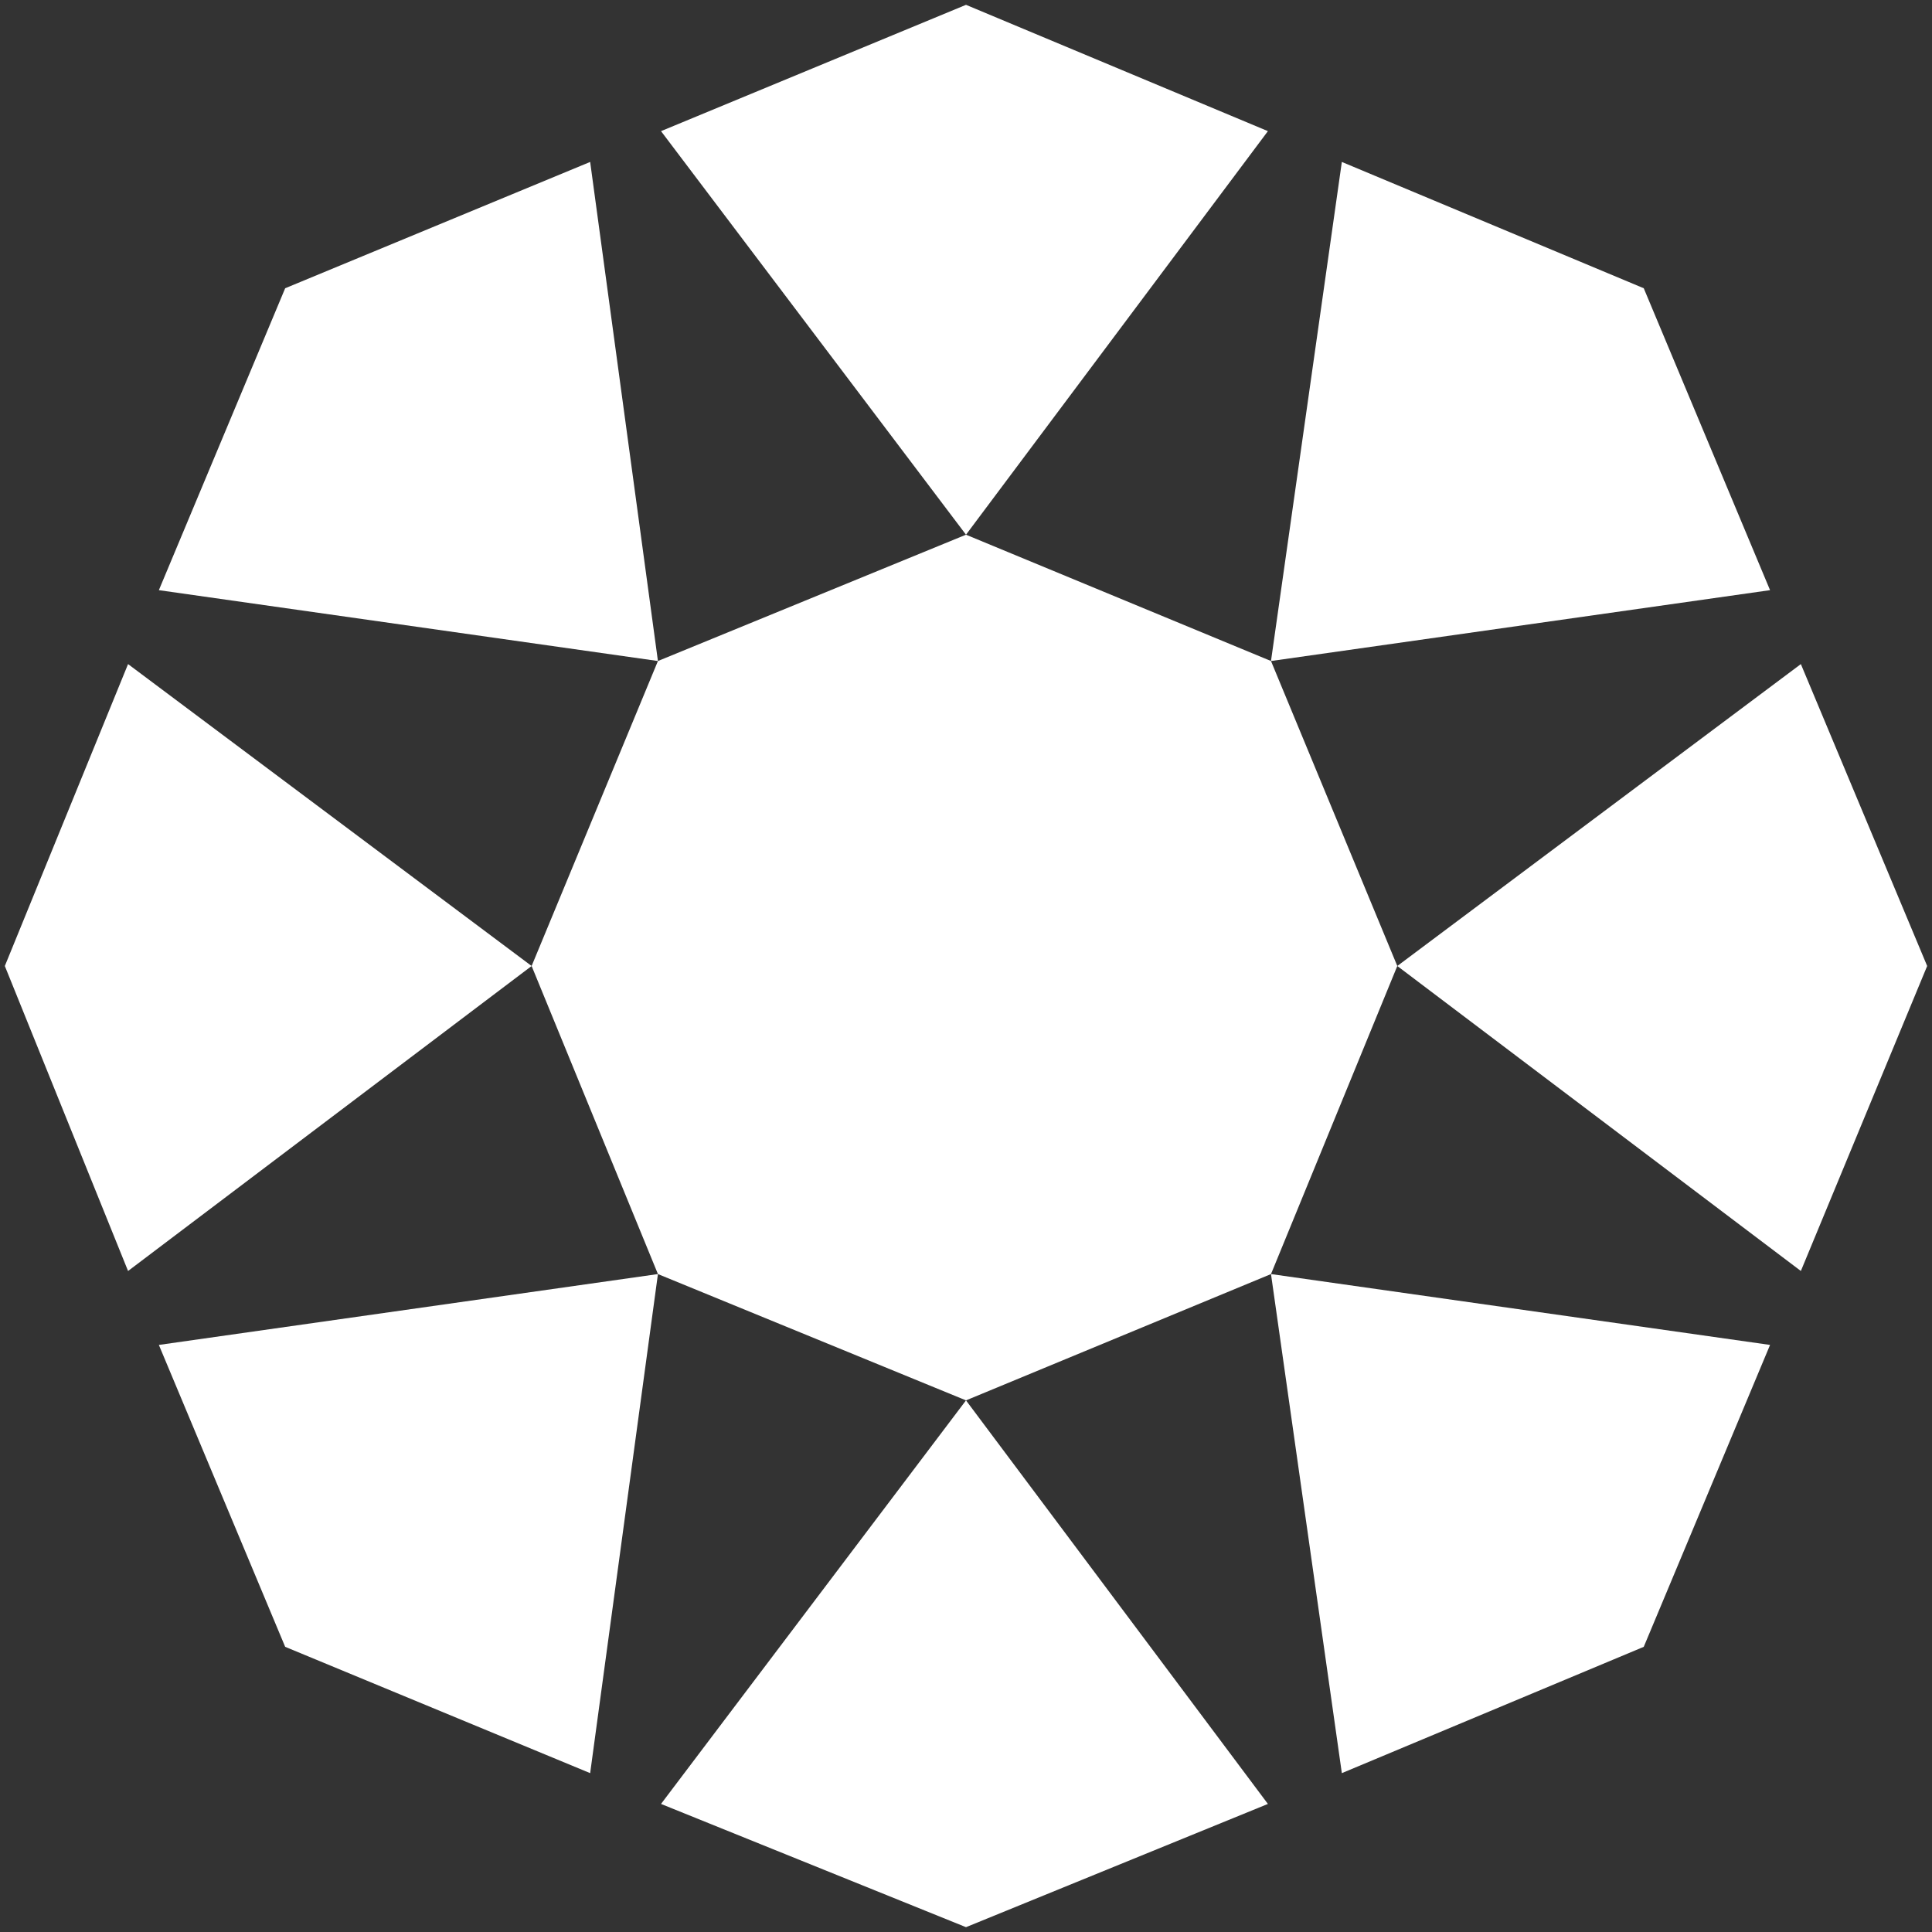
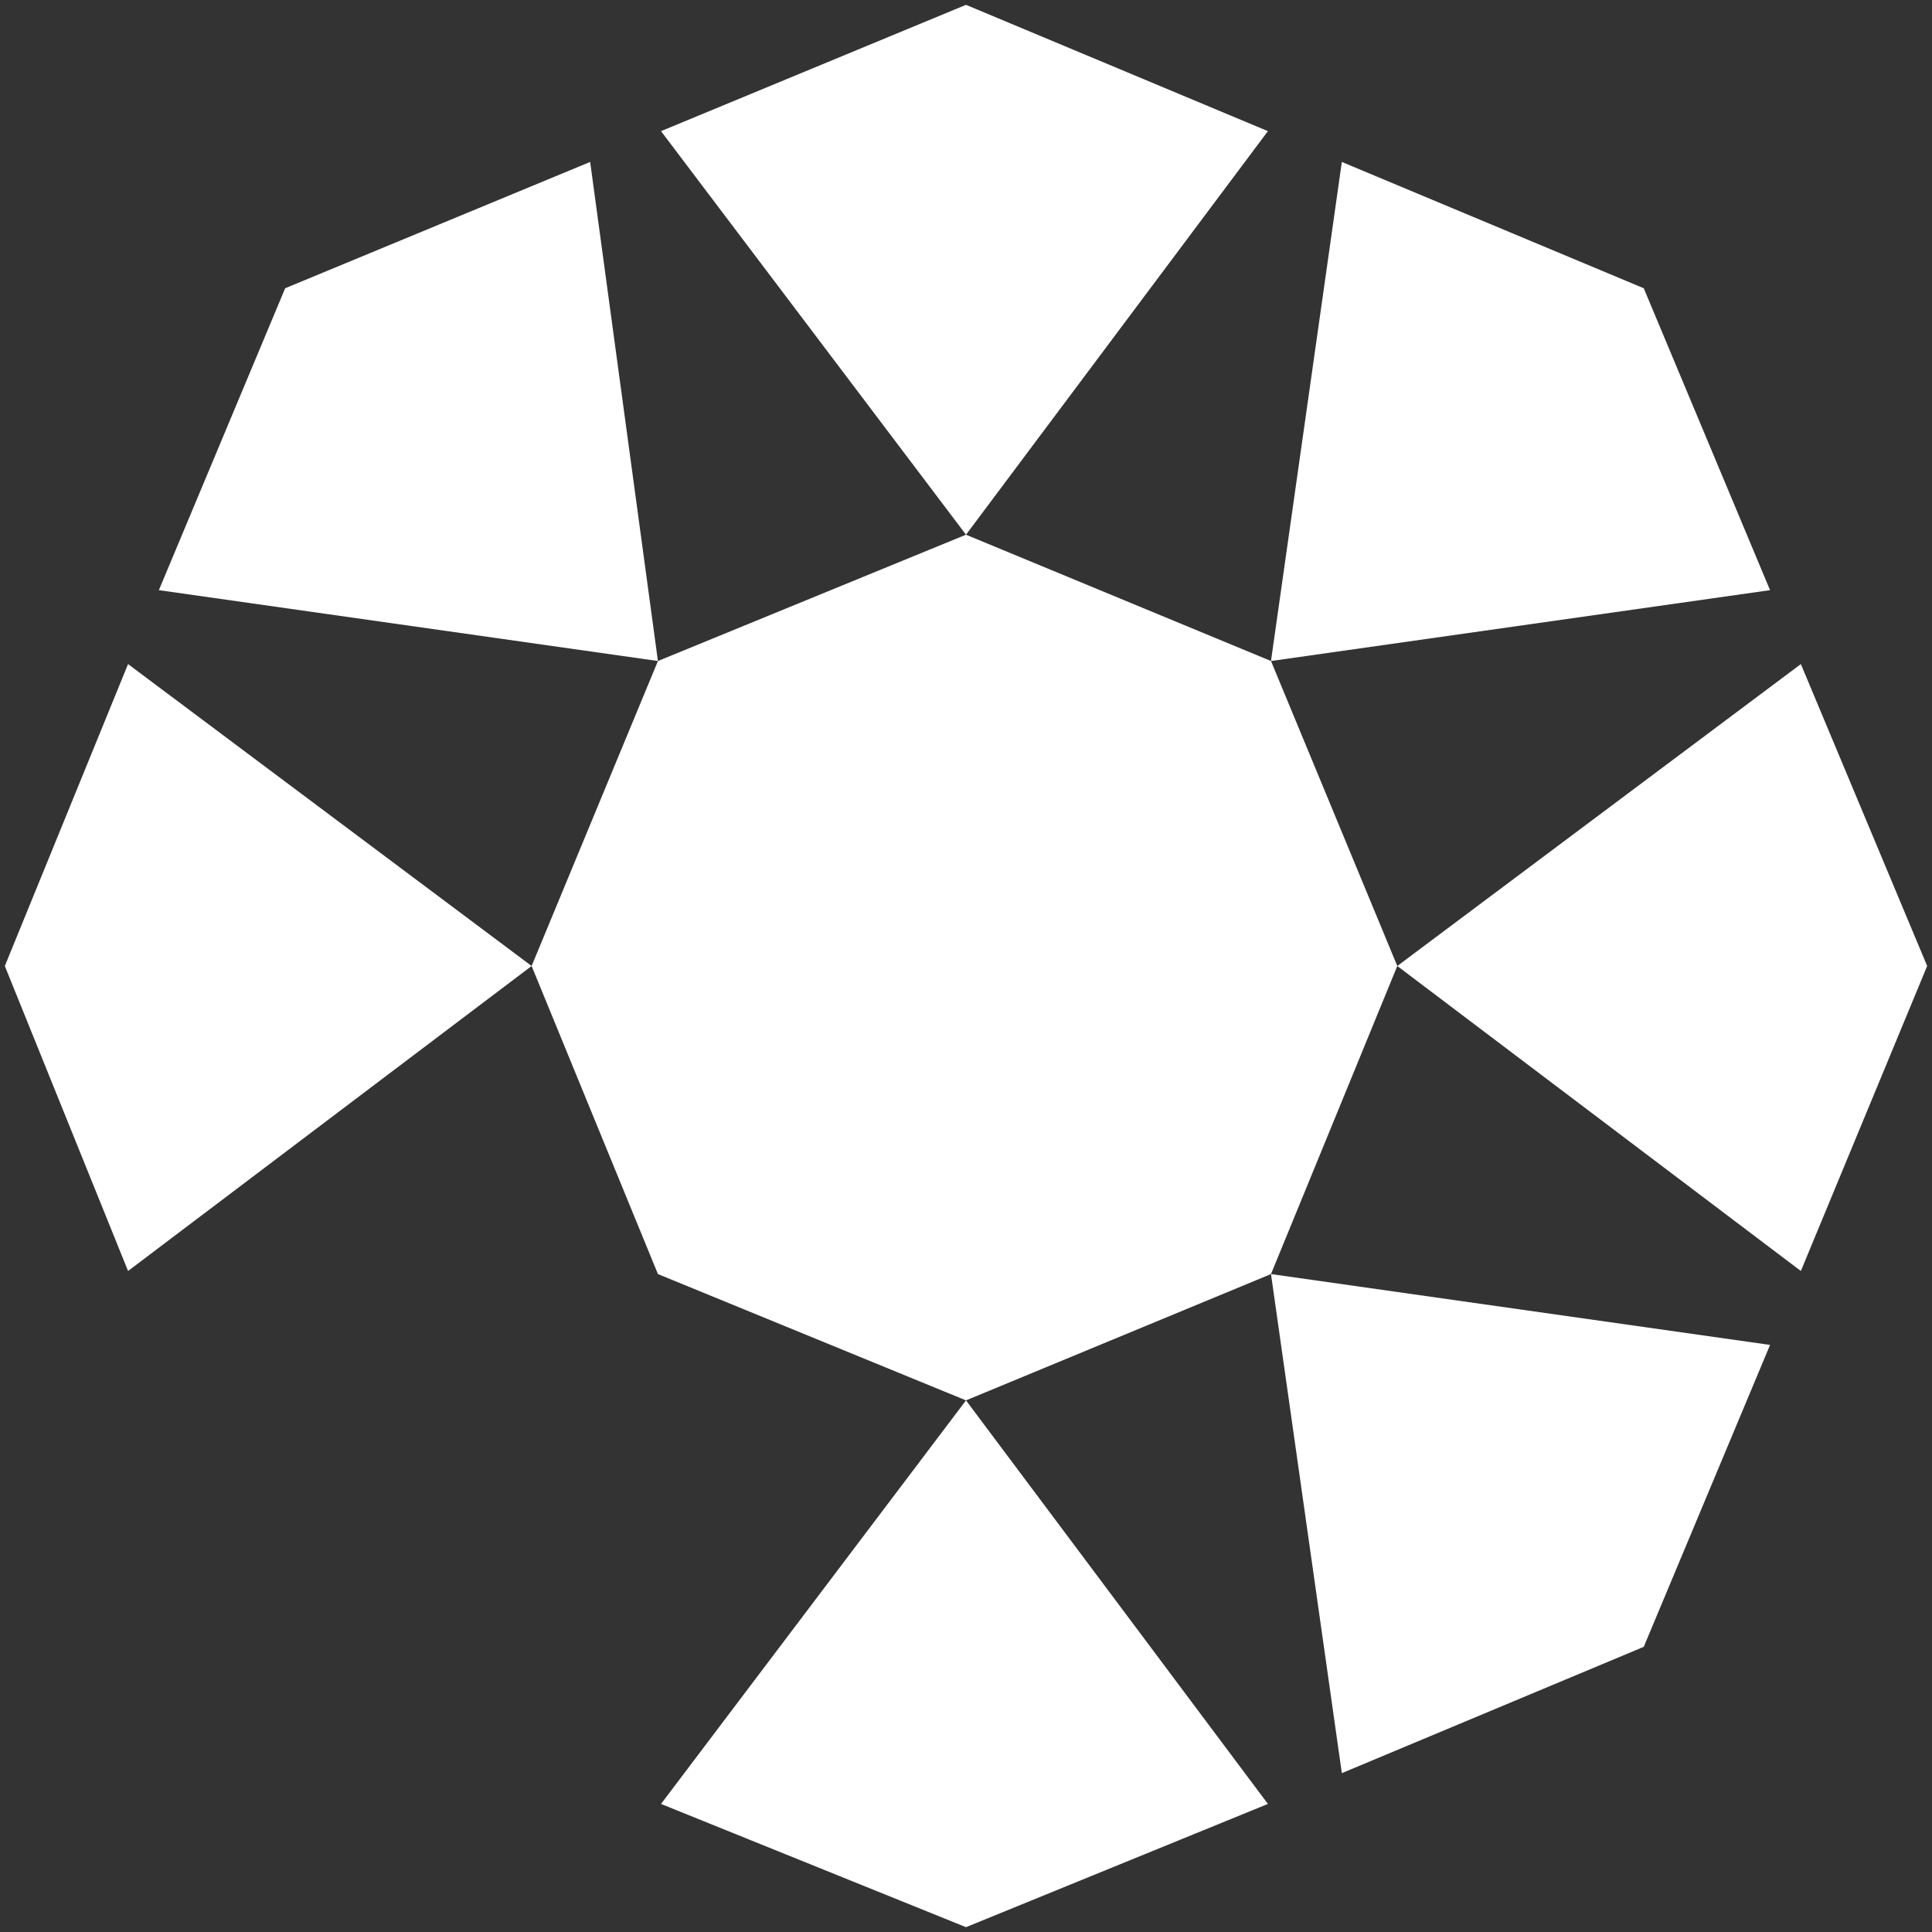
<svg xmlns="http://www.w3.org/2000/svg" version="1.1" id="Layer_1" x="0px" y="0px" viewBox="0 0 400 400" enable-background="new 0 0 400 400" xml:space="preserve">
  <rect x="0" y="0" width="400" height="400" fill="#333333" stroke="none" />
  <g>
    <polygon fill="#FFFFFF" points="136.218,136.856 122.186,33.529 59.042,59.68 32.891,122.186  " />
    <polygon fill="#FFFFFF" points="263.145,136.856 366.471,122.186 340.321,59.68 277.814,33.529  " />
-     <polygon fill="#FFFFFF" points="136.218,263.782 32.891,278.452 59.042,340.958 122.186,367.109  " />
    <polygon fill="#FFFFFF" points="263.145,263.782 277.814,367.109 340.321,340.958 366.471,278.452  " />
    <polygon fill="#FFFFFF" points="200,110.705 136.218,136.856 110.067,200 136.218,263.782 200,289.933 263.145,263.782    289.295,200 263.145,136.856  " />
    <polygon fill="#FFFFFF" points="110.067,200 26.513,137.493 1,200 26.513,263.144  " />
    <polygon fill="#FFFFFF" points="200,110.705 262.507,27.151 200,1 136.856,27.151  " />
    <polygon fill="#FFFFFF" points="200,289.933 136.856,373.487 200,399 262.507,373.487  " />
    <polygon fill="#FFFFFF" points="289.295,200 372.849,263.144 399,200 372.849,137.493  " />
  </g>
</svg>